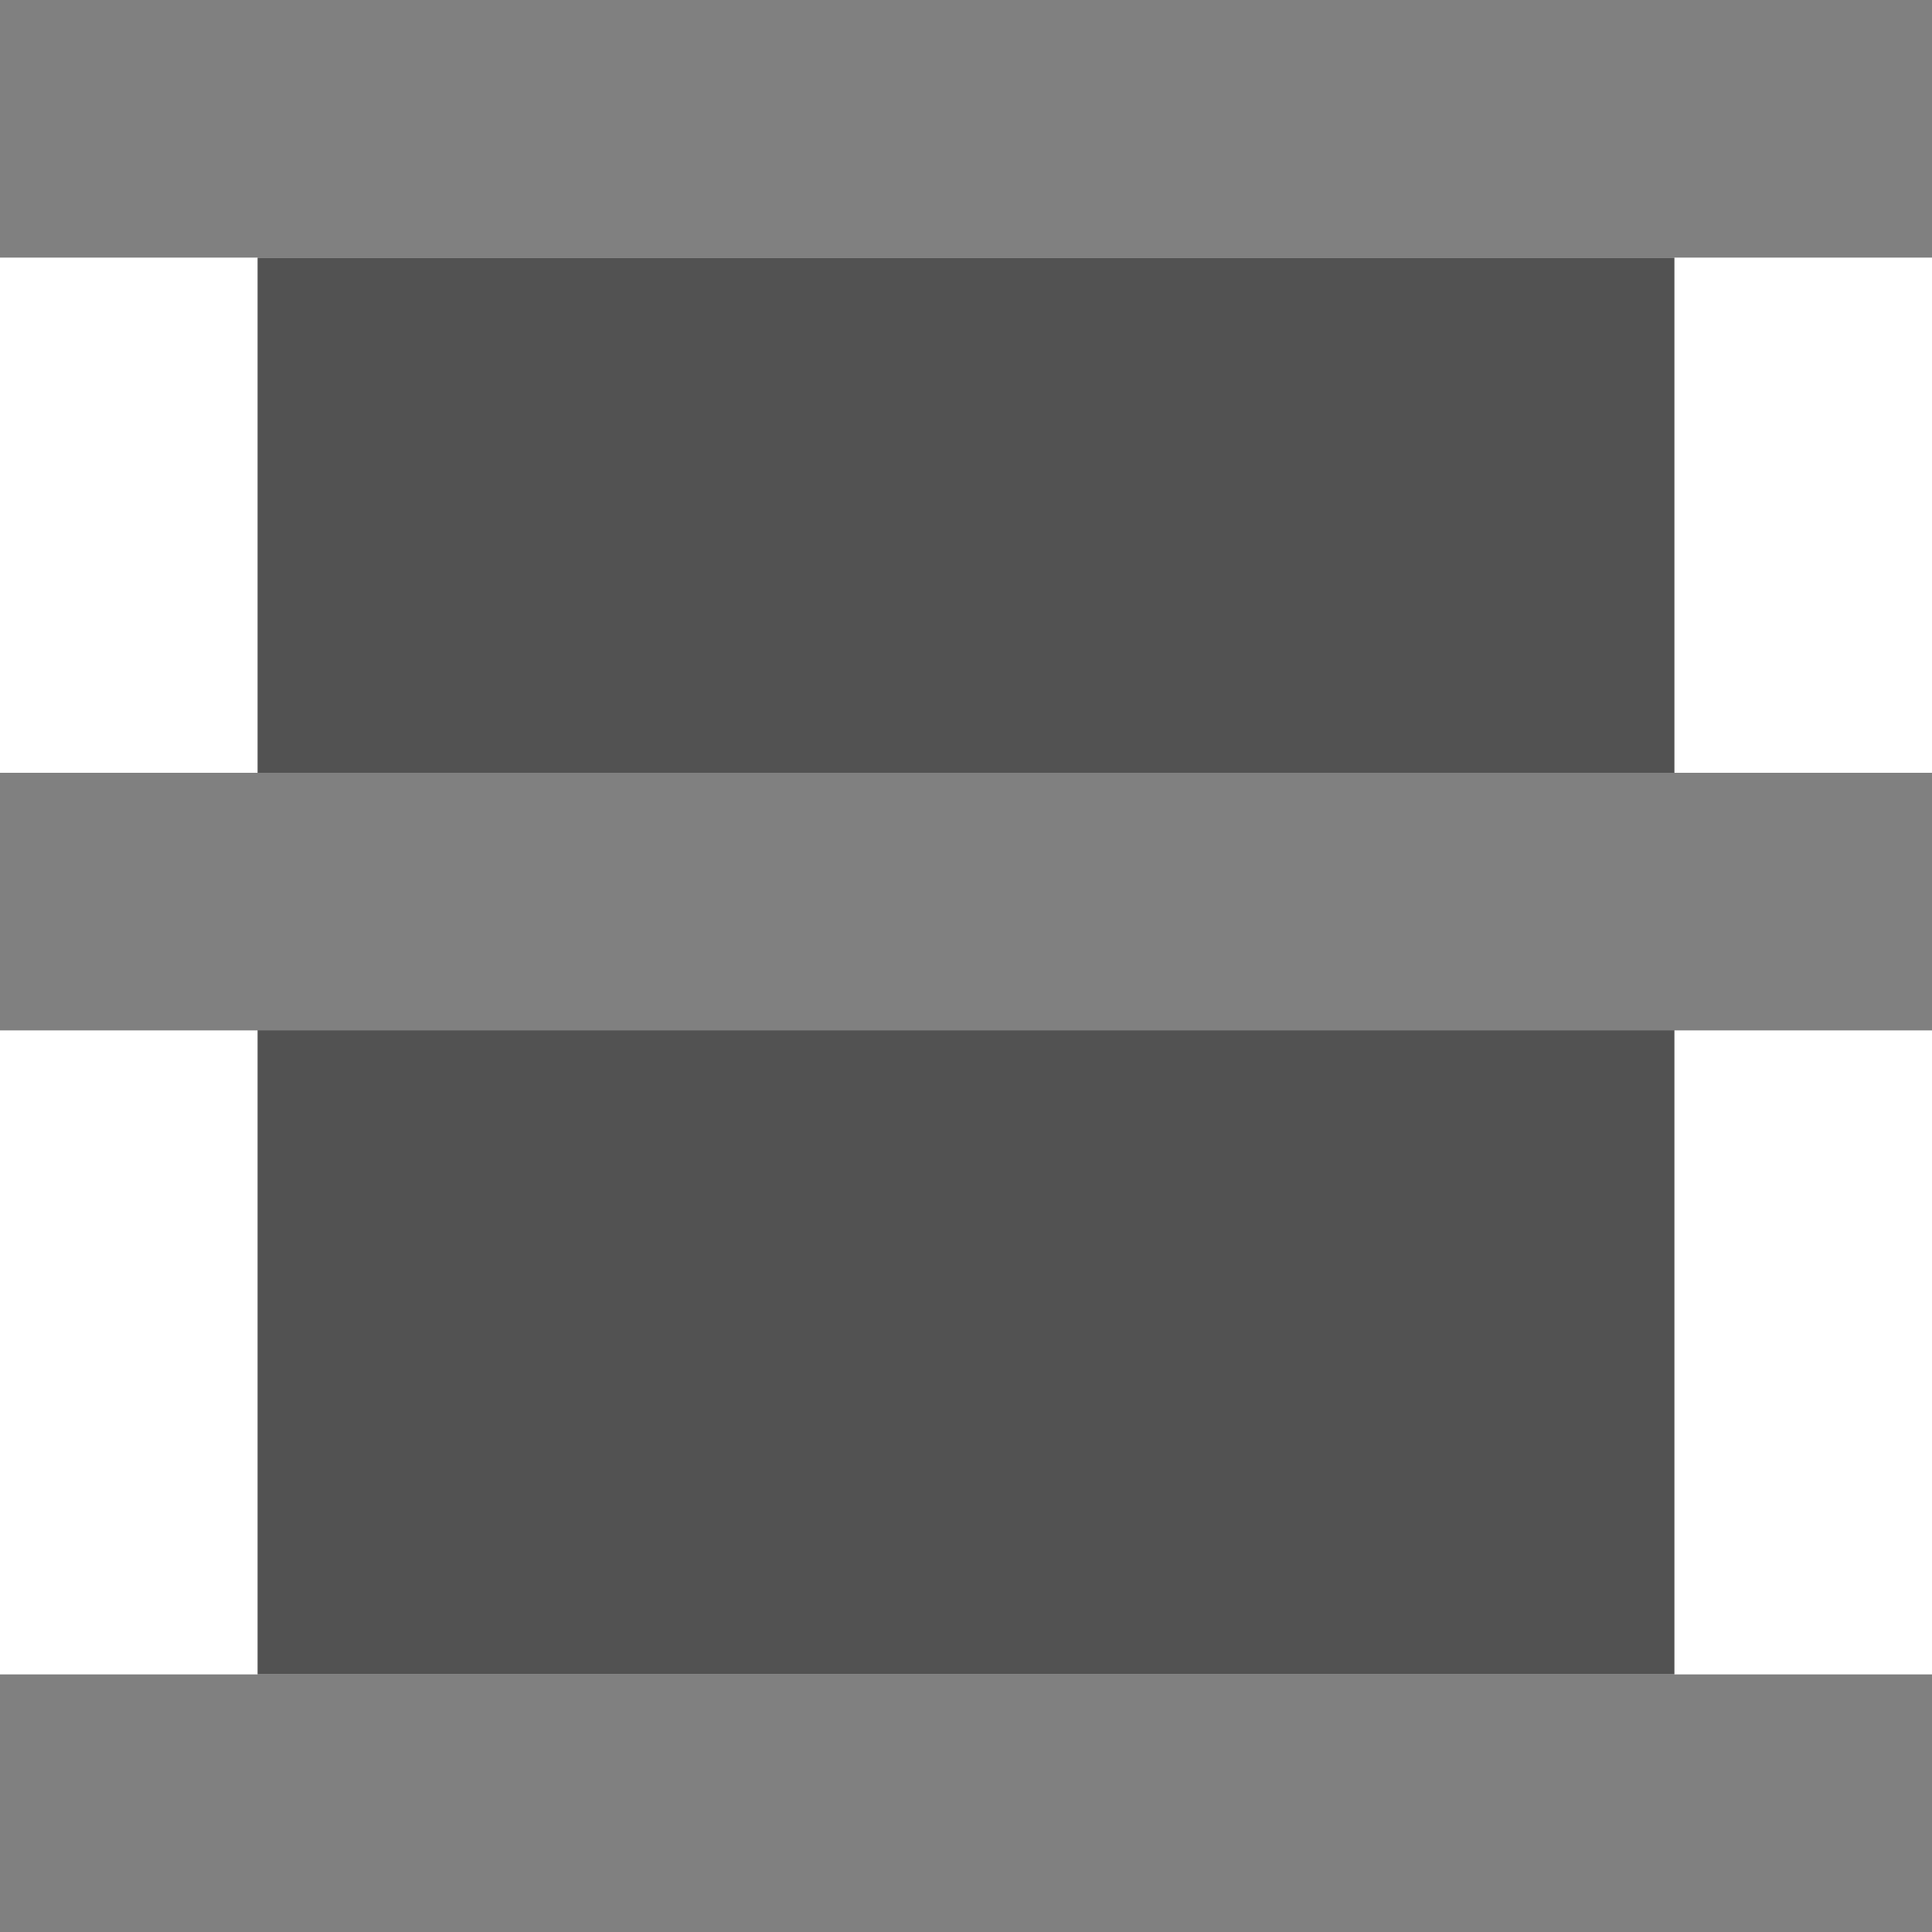
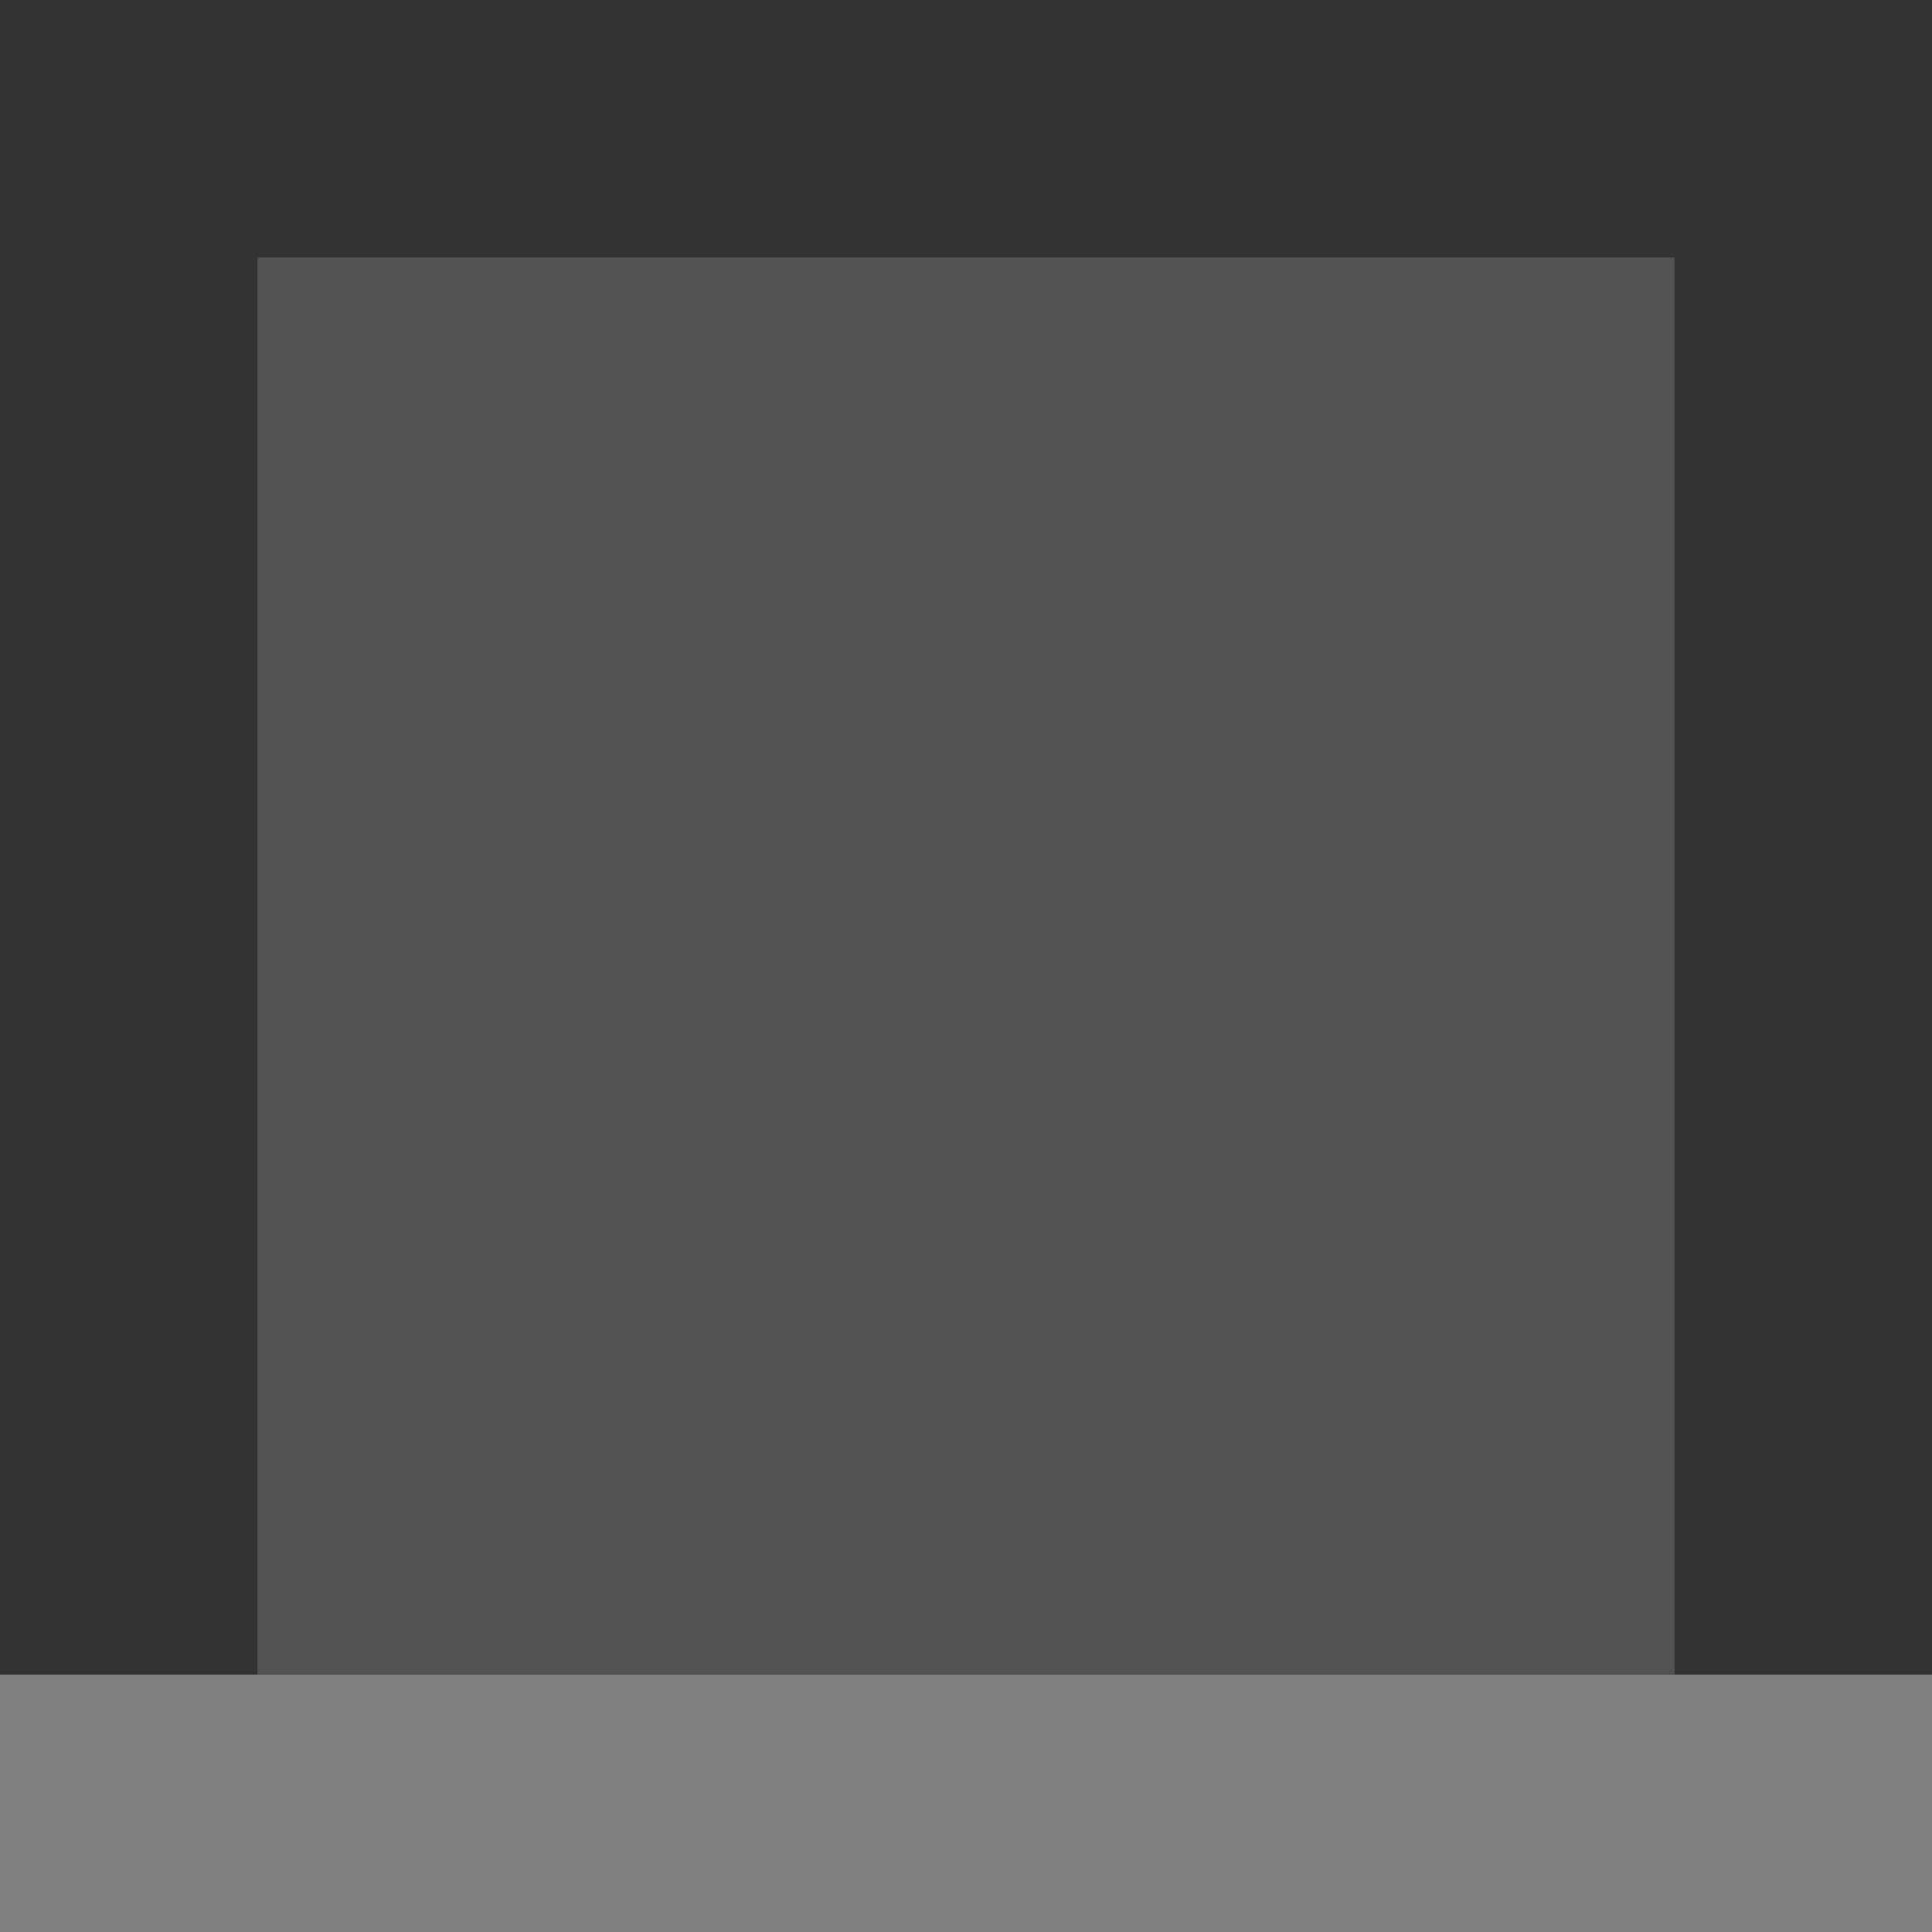
<svg xmlns="http://www.w3.org/2000/svg" height="15" width="15">
  <rect width="100%" height="100%" fill="#333333" stroke="none" />
  <path d="m2 2h11v11h-11z" fill="#808080" opacity=".4" />
-   <path d="m0 0v15h15v-15zm2 2h11v11h-11z" fill="#fff" />
  <g fill="#808080">
-     <path d="m0 6h15v2h-15z" />
-     <path d="m0 0h15v2h-15z" />
    <path d="m0 13h15v2h-15z" />
  </g>
</svg>